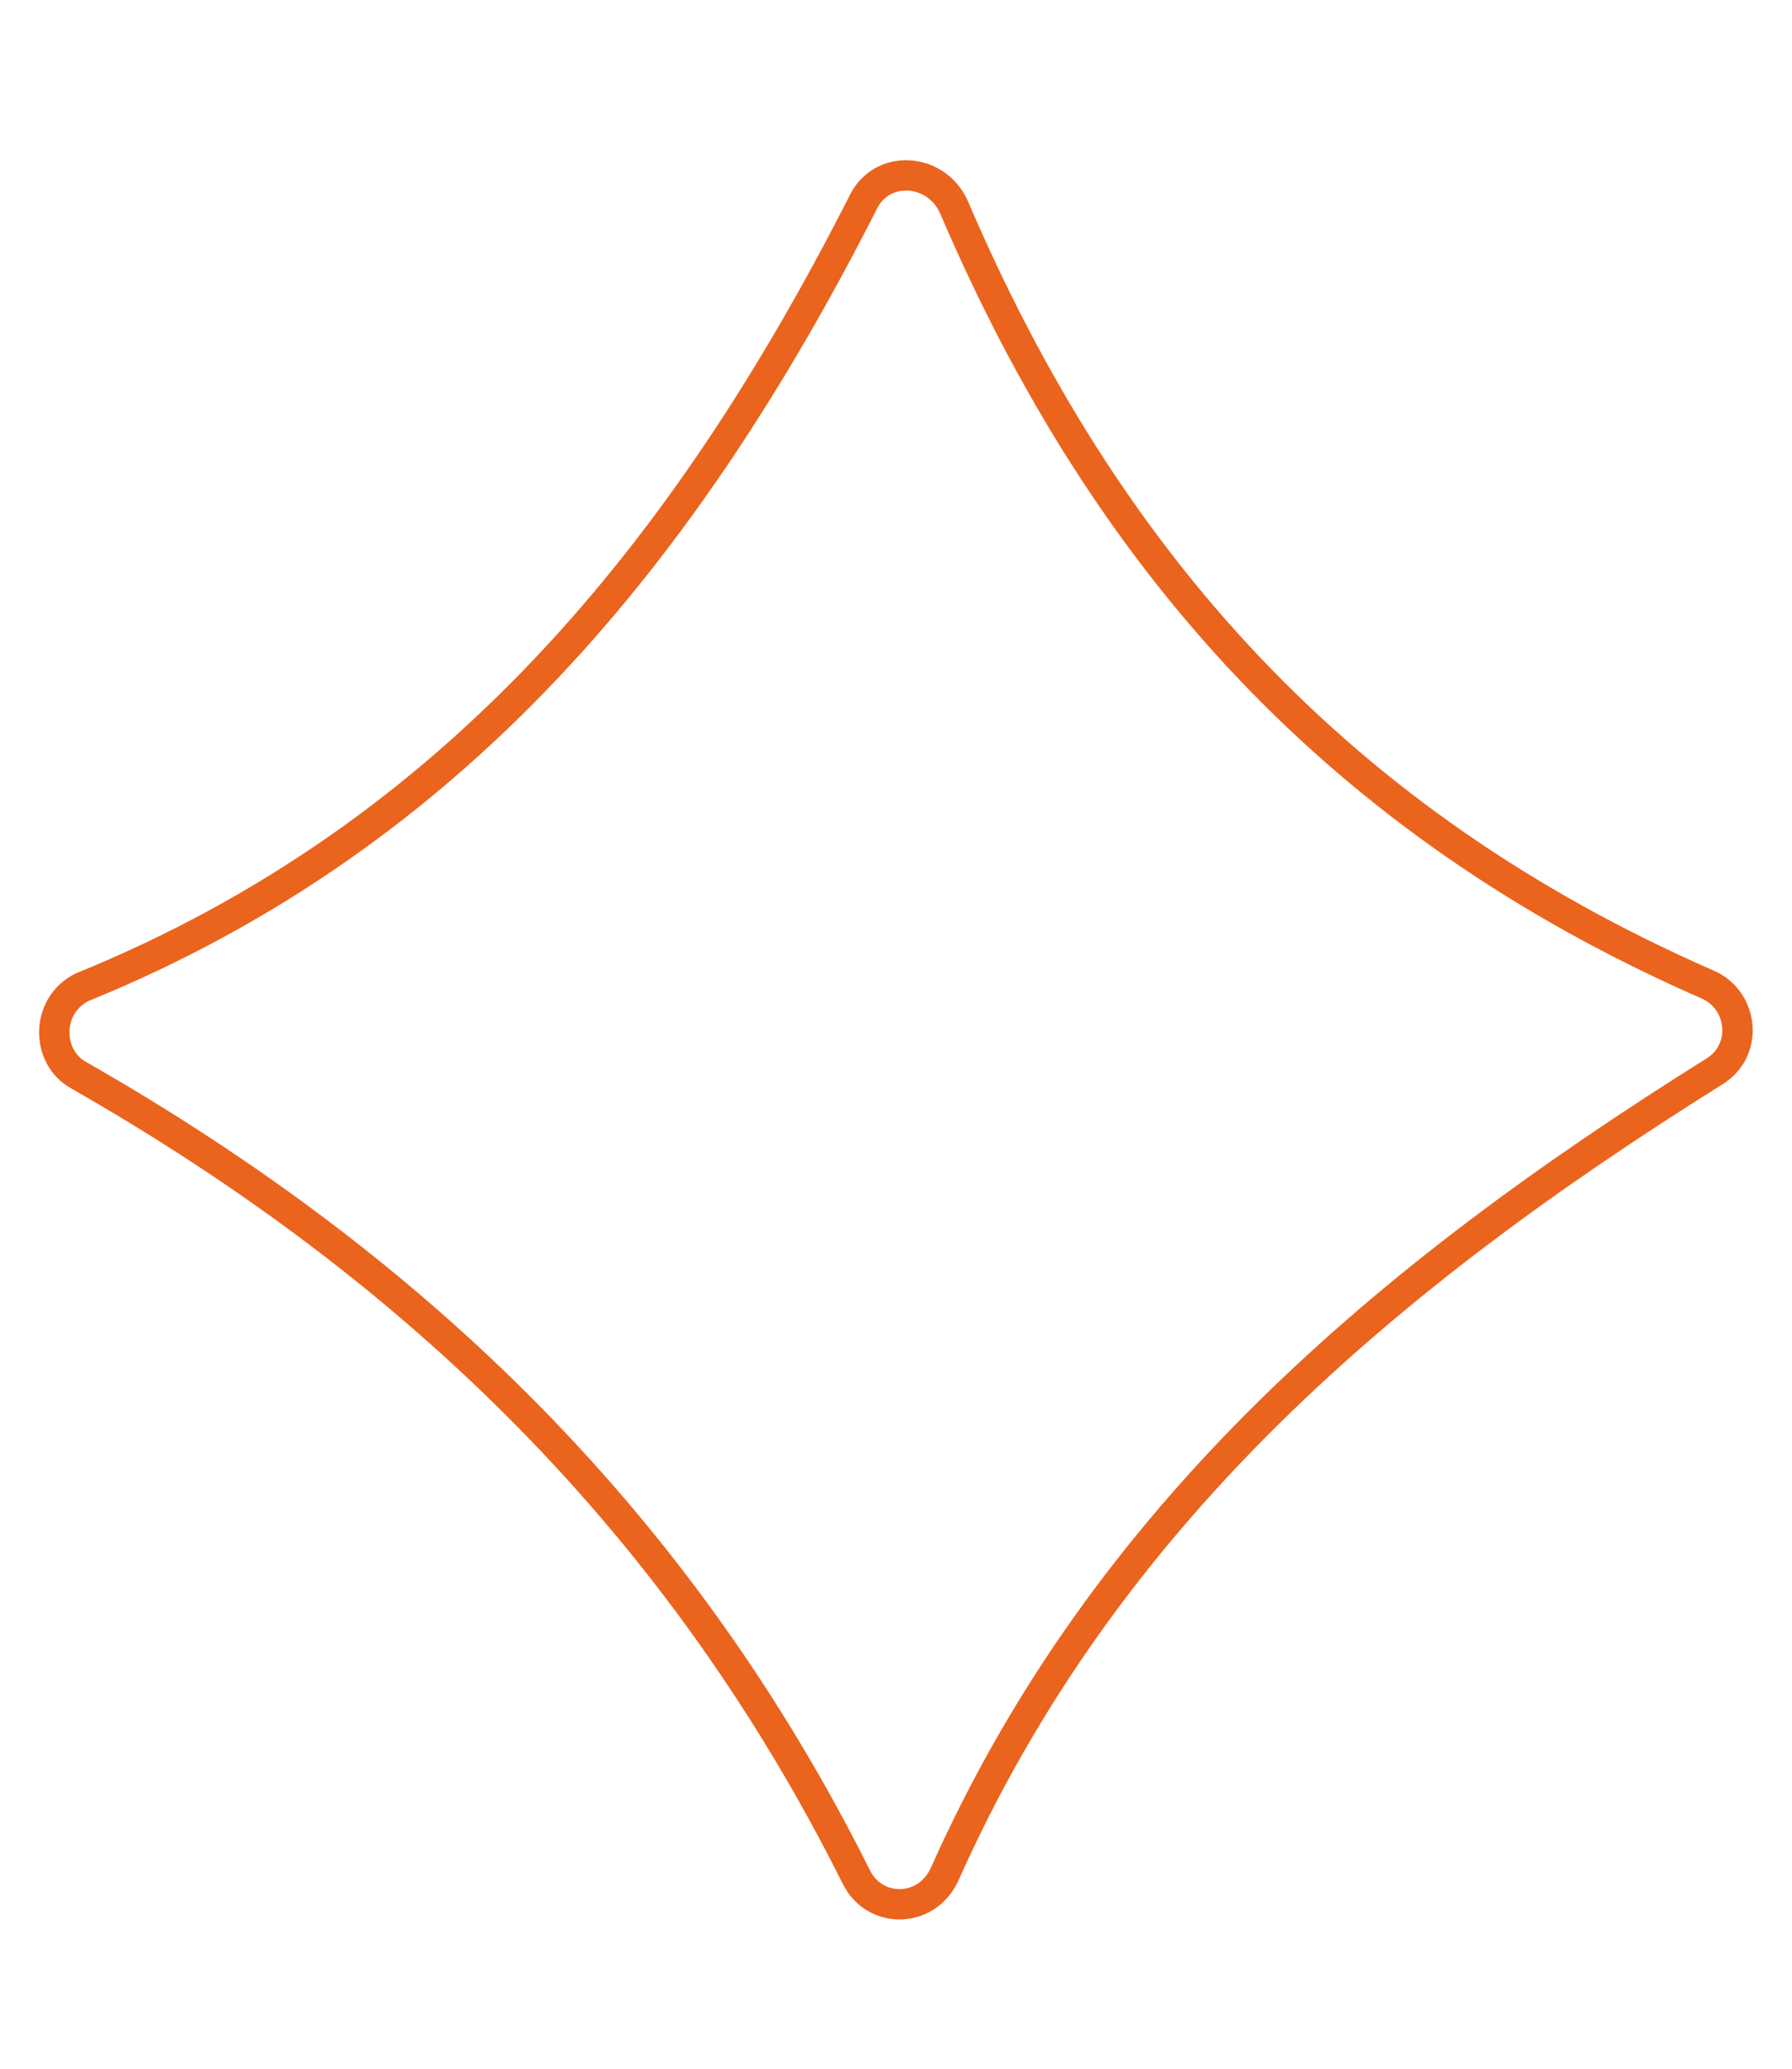
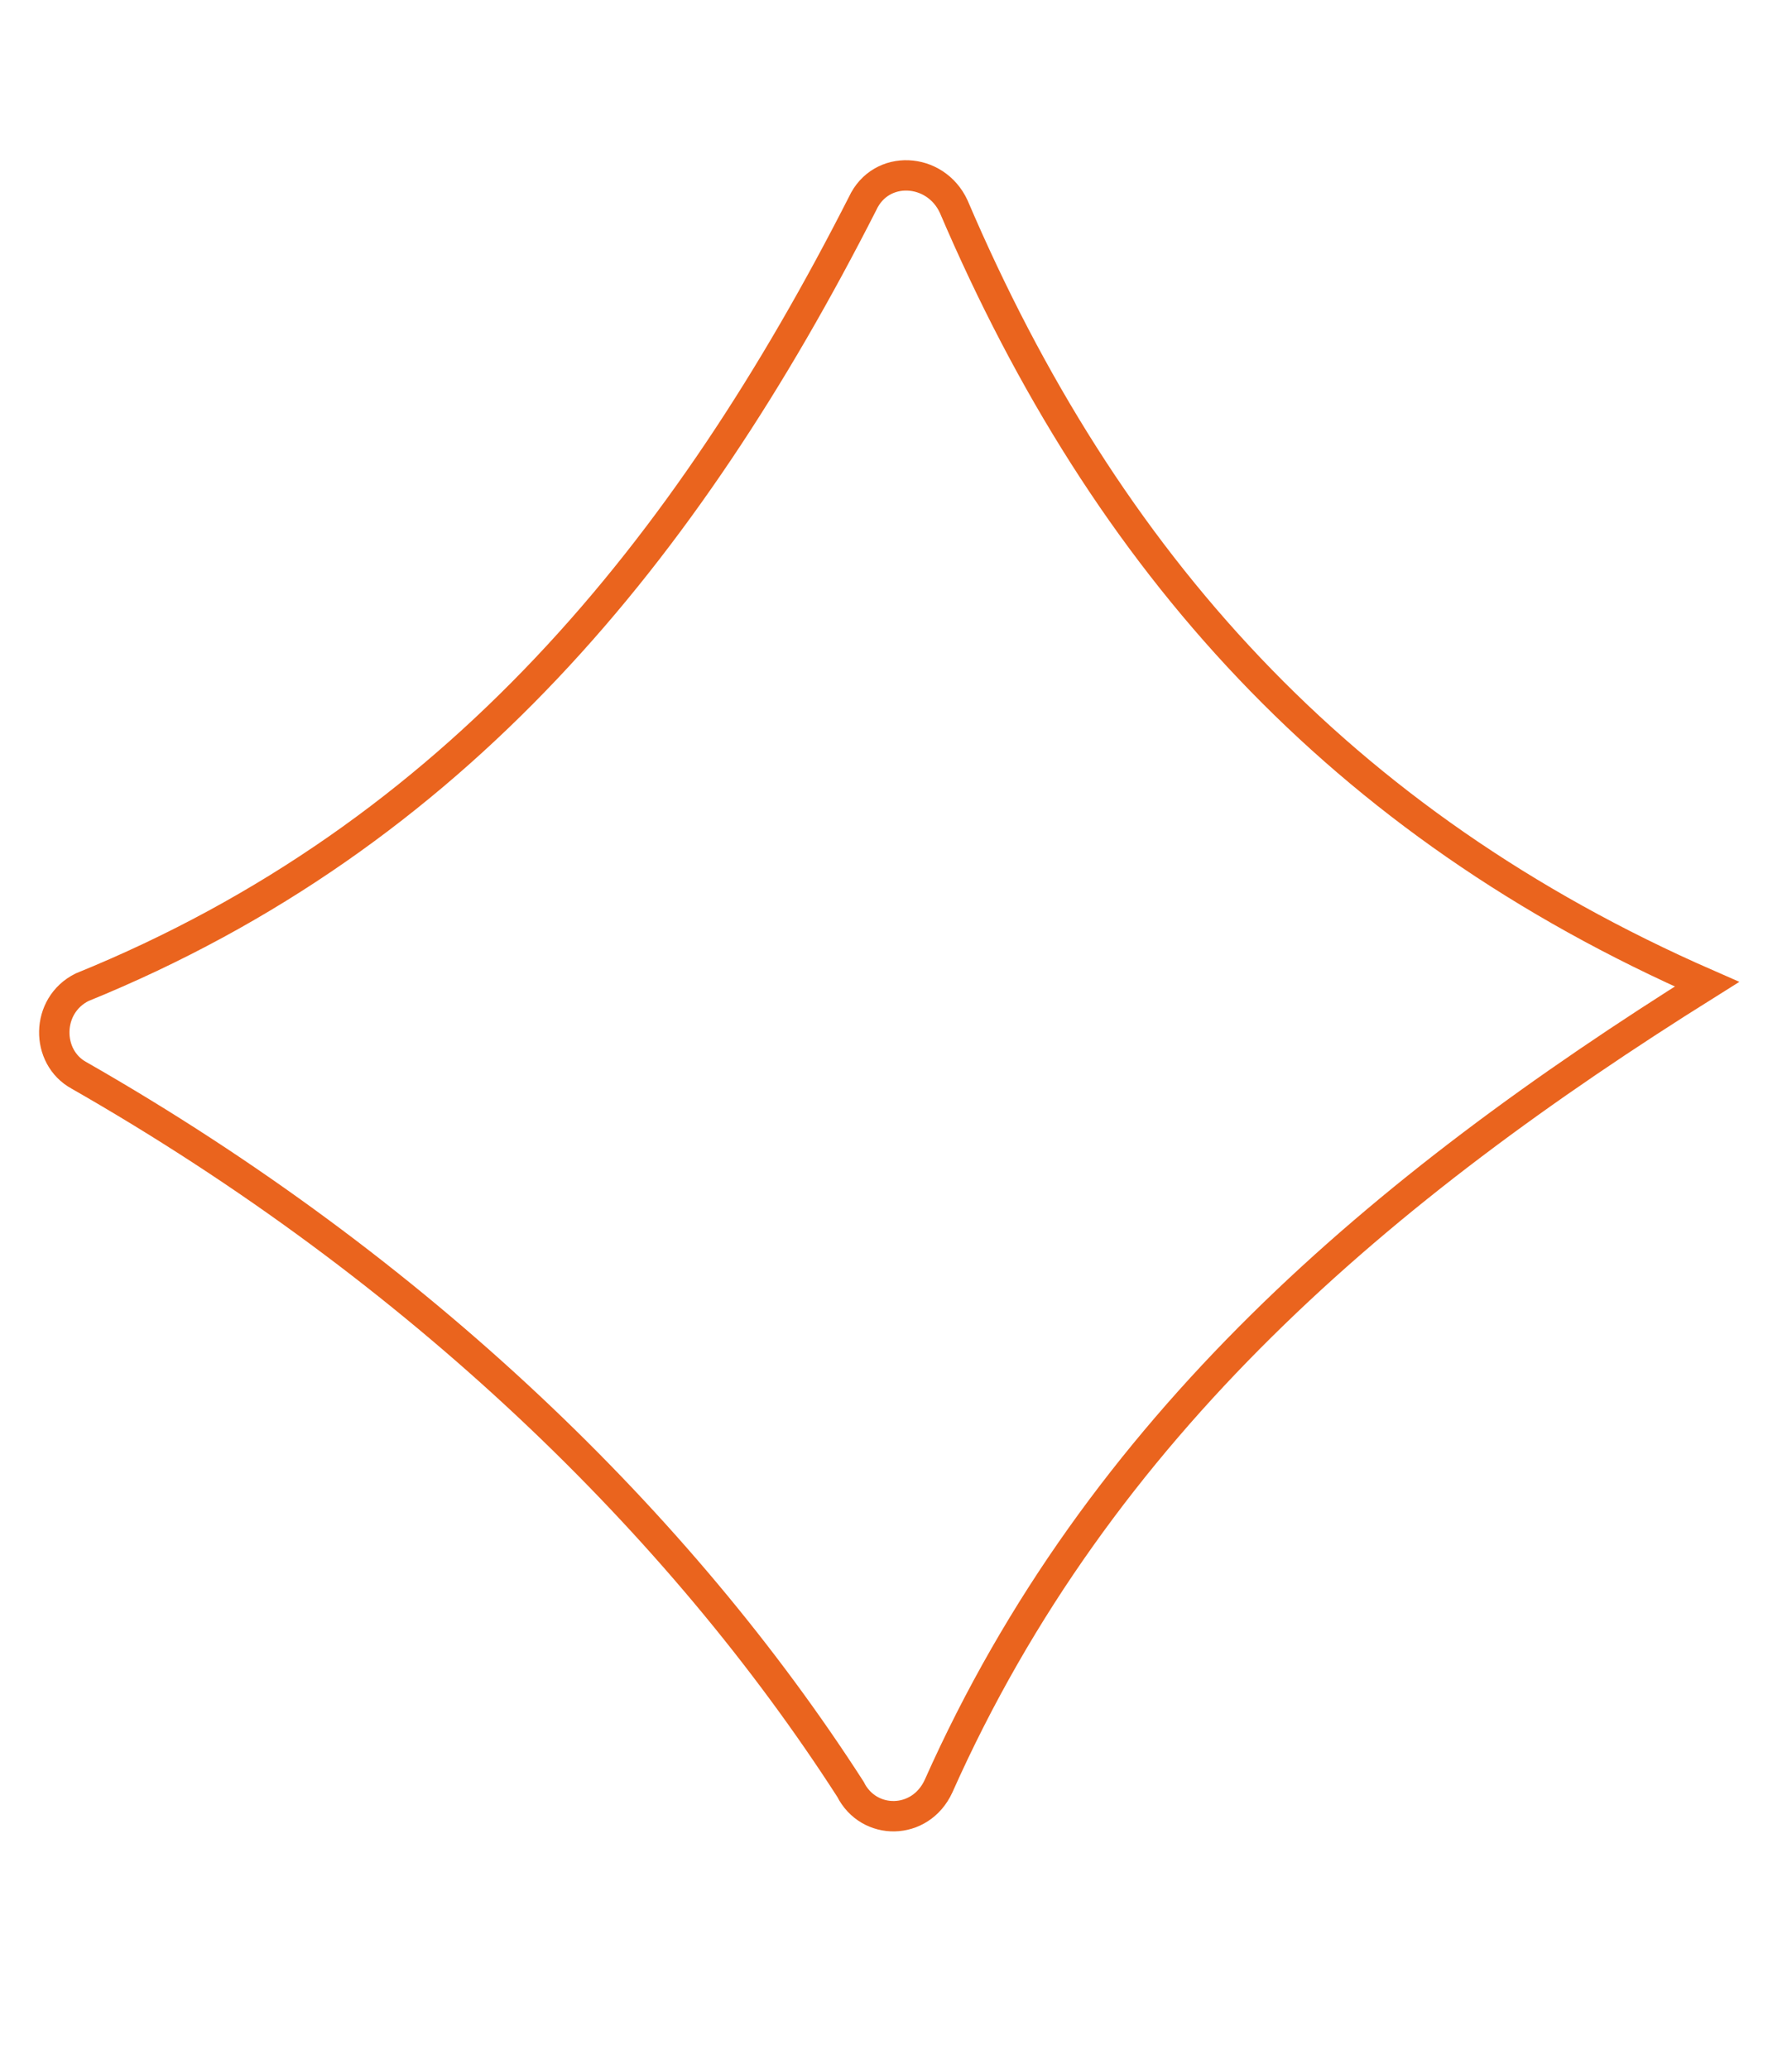
<svg xmlns="http://www.w3.org/2000/svg" id="Layer_1" x="0px" y="0px" viewBox="0 0 59 68.1" style="enable-background:new 0 0 59 68.1;" xml:space="preserve">
  <style type="text/css"> .st0{fill:none;stroke:#EA641E;stroke-miterlimit:10;} </style>
-   <path class="st0" d="M2.7,32.5C15,27.5,22.6,18.1,28.4,6.7c0.6-1.3,2.4-1.2,3,0.1c5,11.7,12.7,20.3,24.8,25.6 c1.2,0.5,1.4,2.2,0.2,2.9c-10.7,6.7-20,14.5-25.3,26.4c-0.6,1.3-2.3,1.3-2.9,0.1C22.4,50.2,13.8,41.8,2.6,35.4 C1.5,34.8,1.5,33.1,2.7,32.5z" />
+   <path class="st0" d="M2.7,32.5C15,27.5,22.6,18.1,28.4,6.7c0.6-1.3,2.4-1.2,3,0.1c5,11.7,12.7,20.3,24.8,25.6 c-10.7,6.7-20,14.5-25.3,26.4c-0.6,1.3-2.3,1.3-2.9,0.1C22.4,50.2,13.8,41.8,2.6,35.4 C1.5,34.8,1.5,33.1,2.7,32.5z" />
</svg>